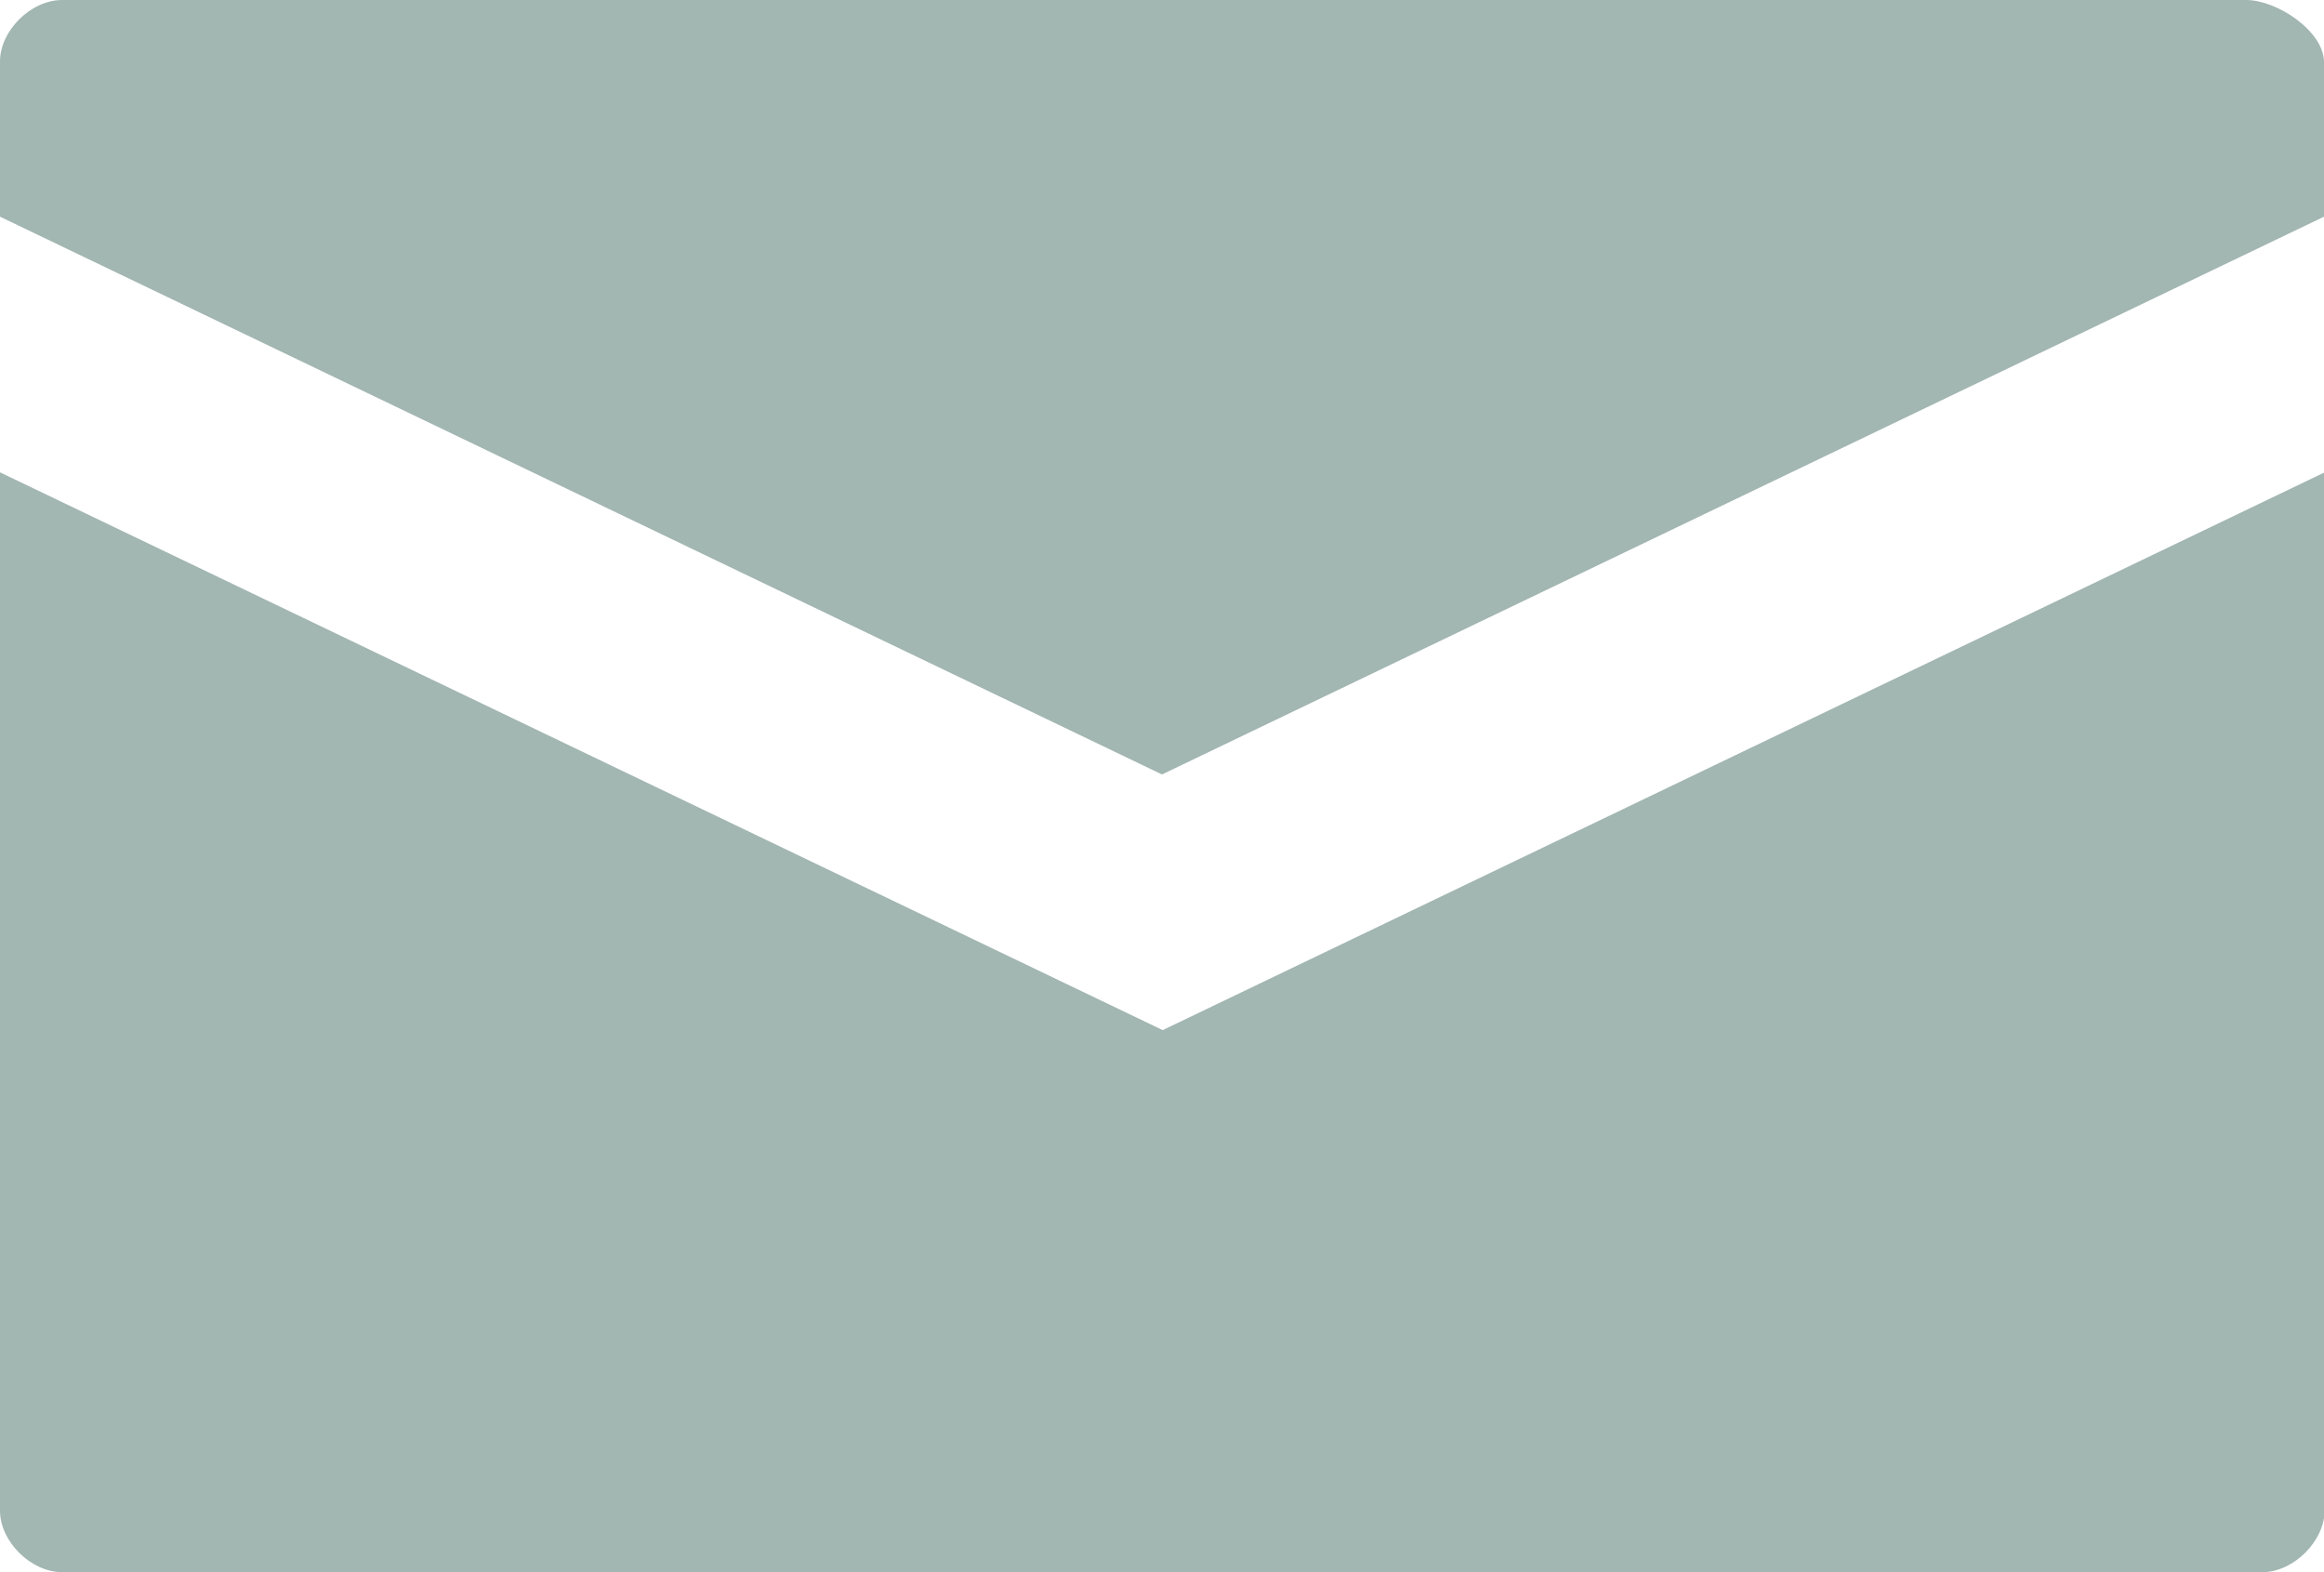
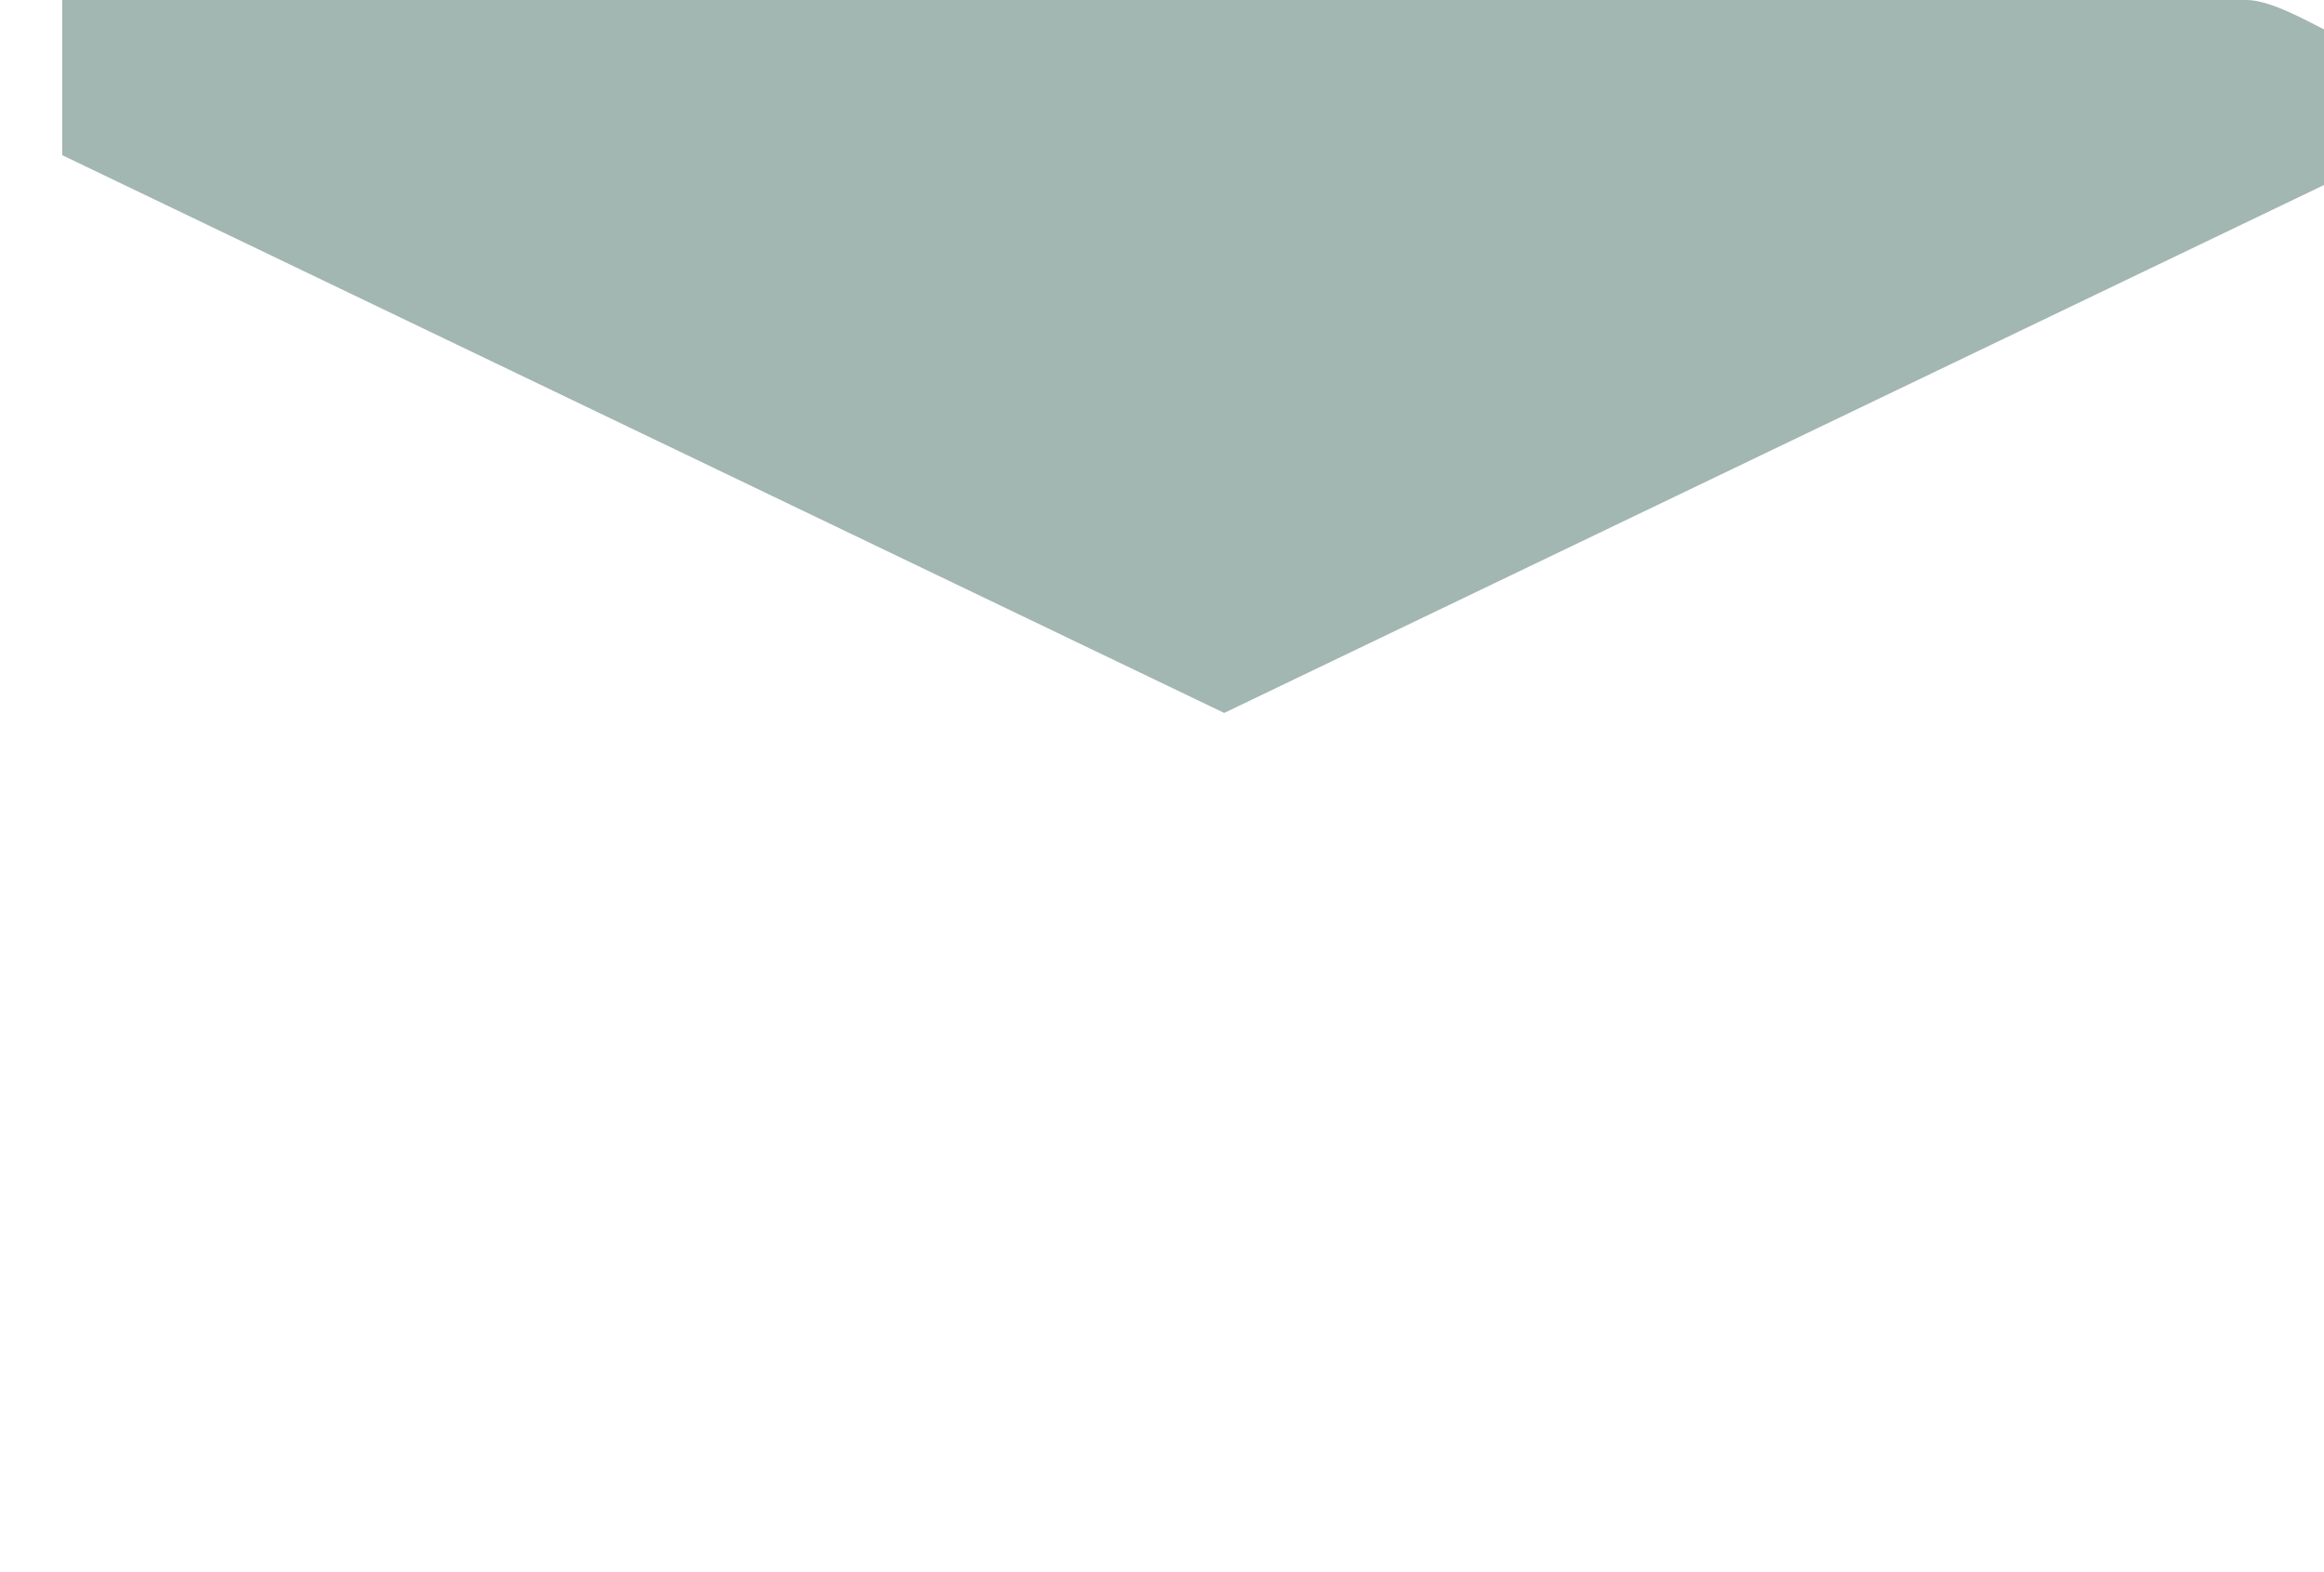
<svg xmlns="http://www.w3.org/2000/svg" version="1.1" id="Ebene_1" x="0px" y="0px" viewBox="0 0 34 23" style="enable-background:new 0 0 34 23;" xml:space="preserve">
  <style type="text/css">
	.st0{fill:#A2B6B2;}
</style>
  <g>
-     <path class="st0" d="M32.86,0H0.91C0.45,0,0,0.45,0,0.9v2.27l17,8.16l17-8.16V0.9C33.99,0.45,33.31,0,32.86,0z" />
-     <path class="st0" d="M0,6.91v15.19C0,22.55,0.45,23,0.91,23h32.19c0.45,0,0.91-0.45,0.91-0.91V6.91l-17,8.16L0,6.91z" />
+     <path class="st0" d="M32.86,0H0.91v2.27l17,8.16l17-8.16V0.9C33.99,0.45,33.31,0,32.86,0z" />
  </g>
</svg>